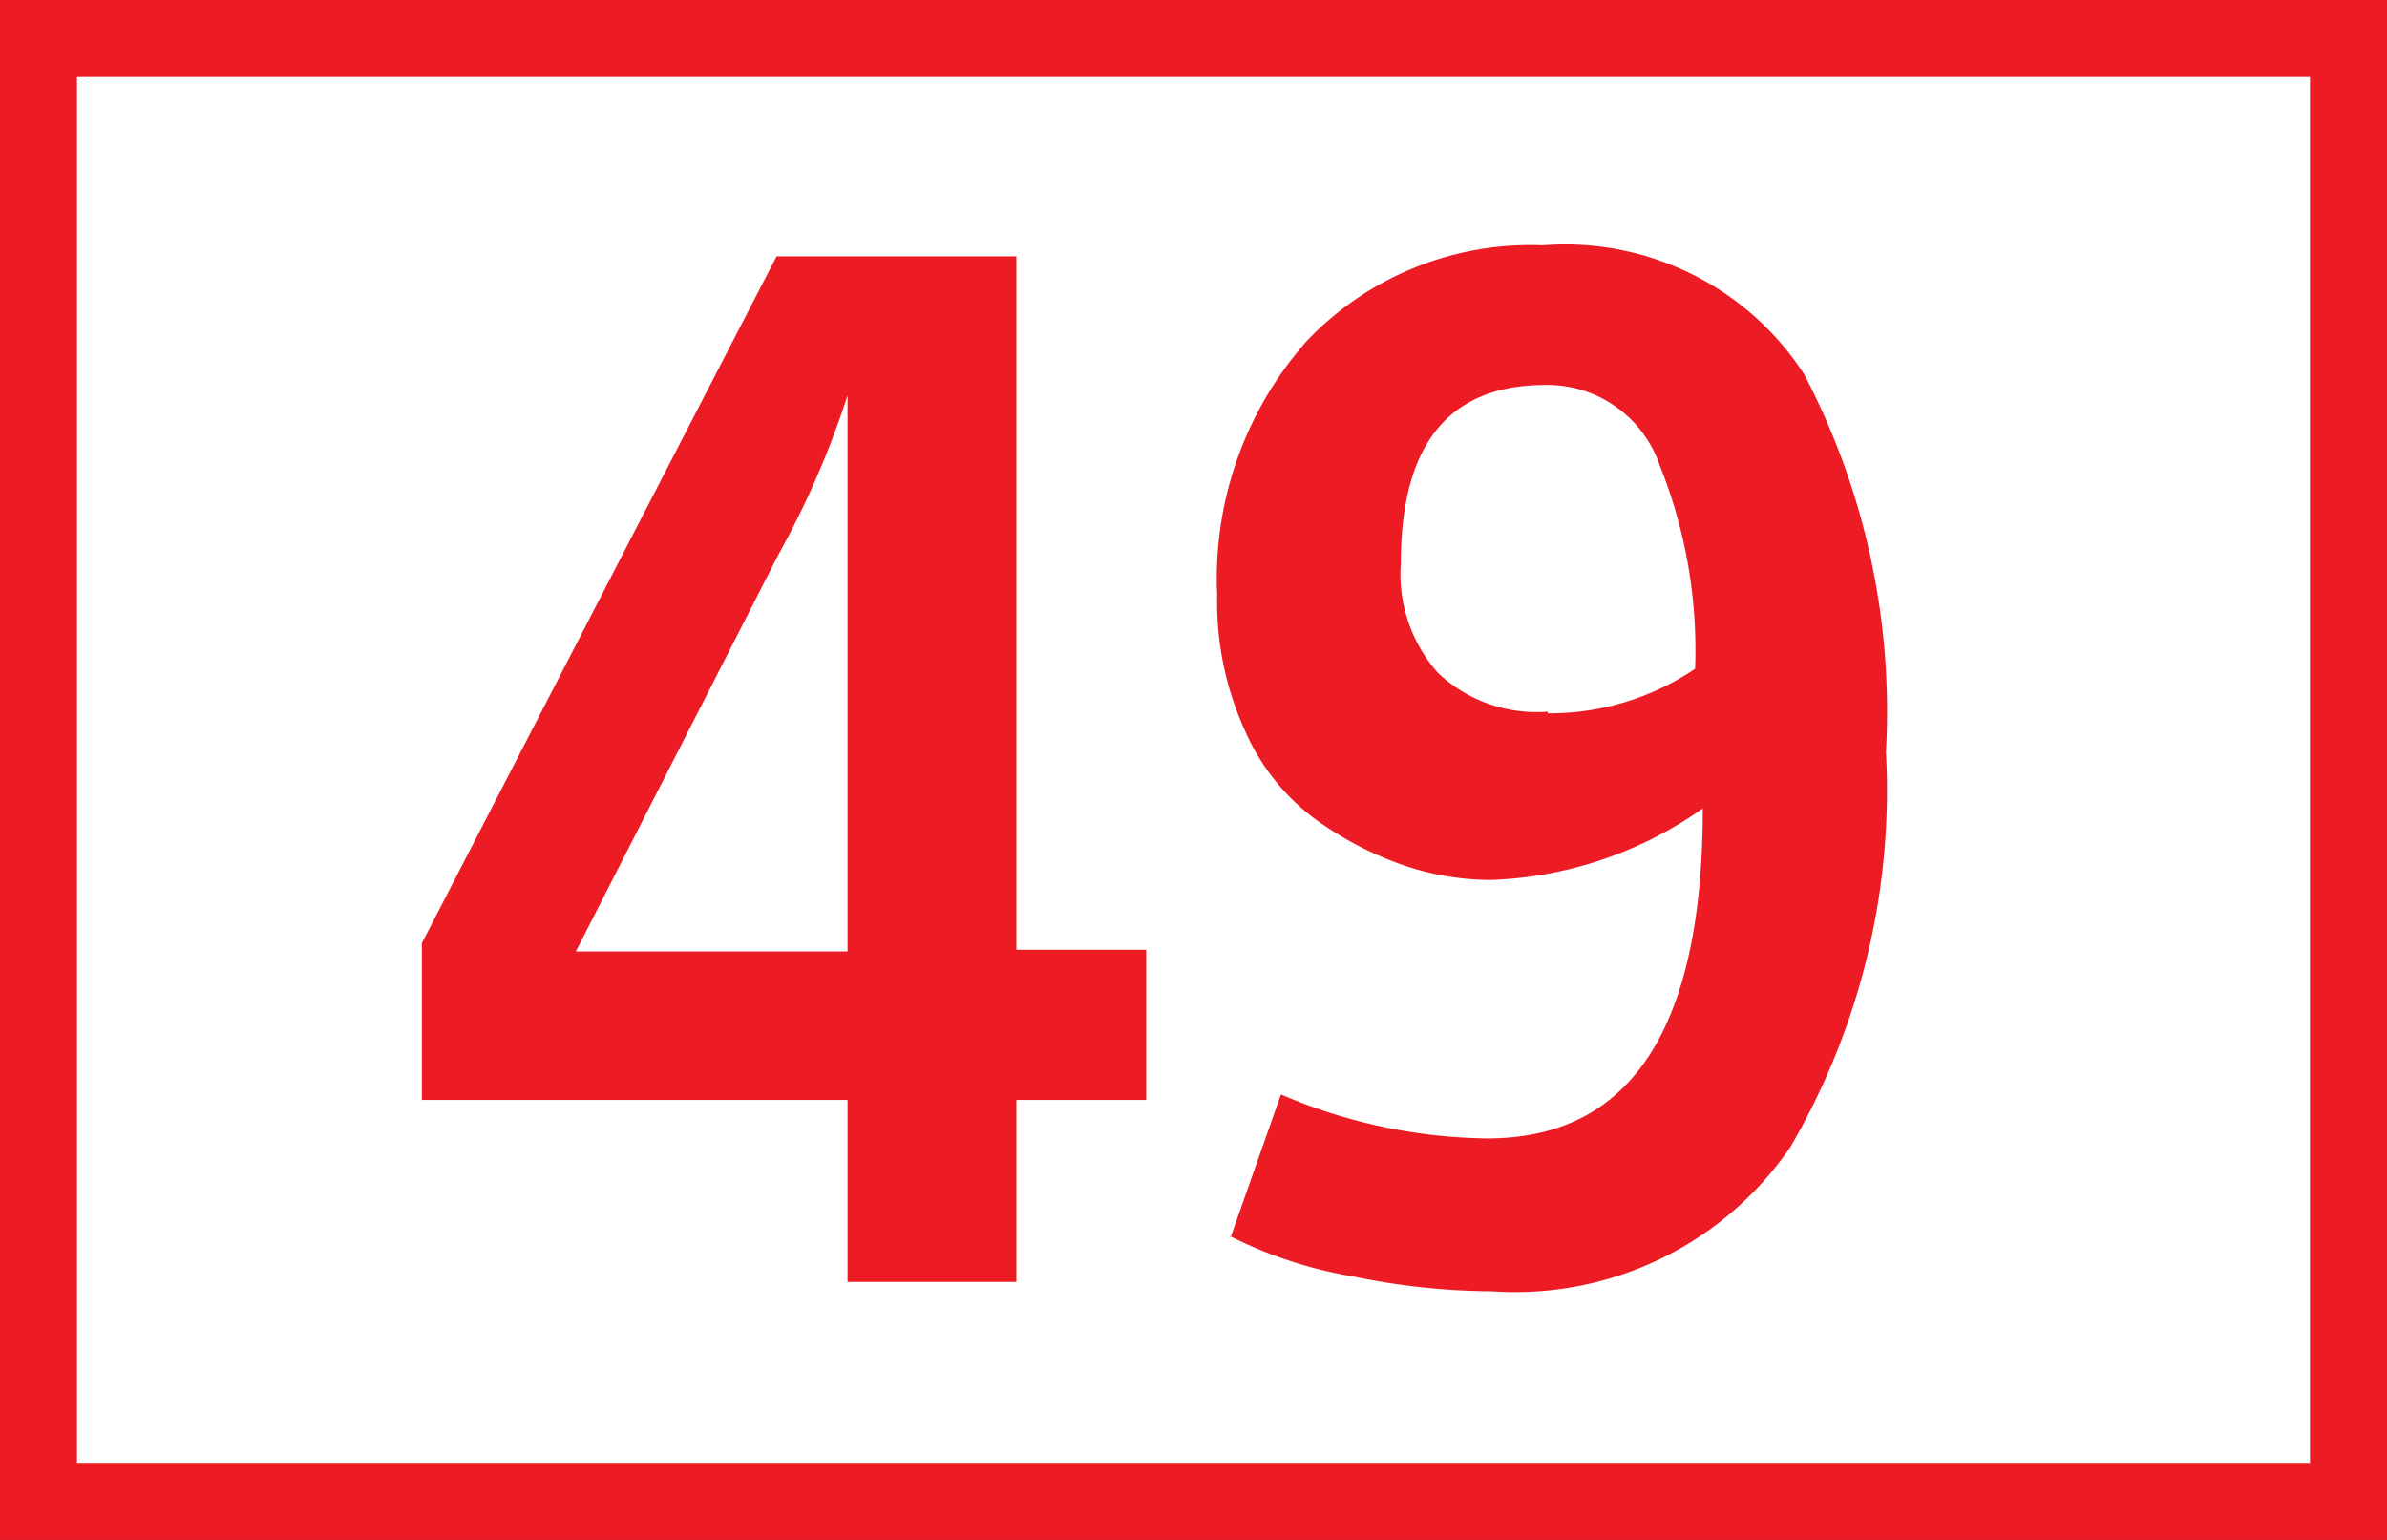
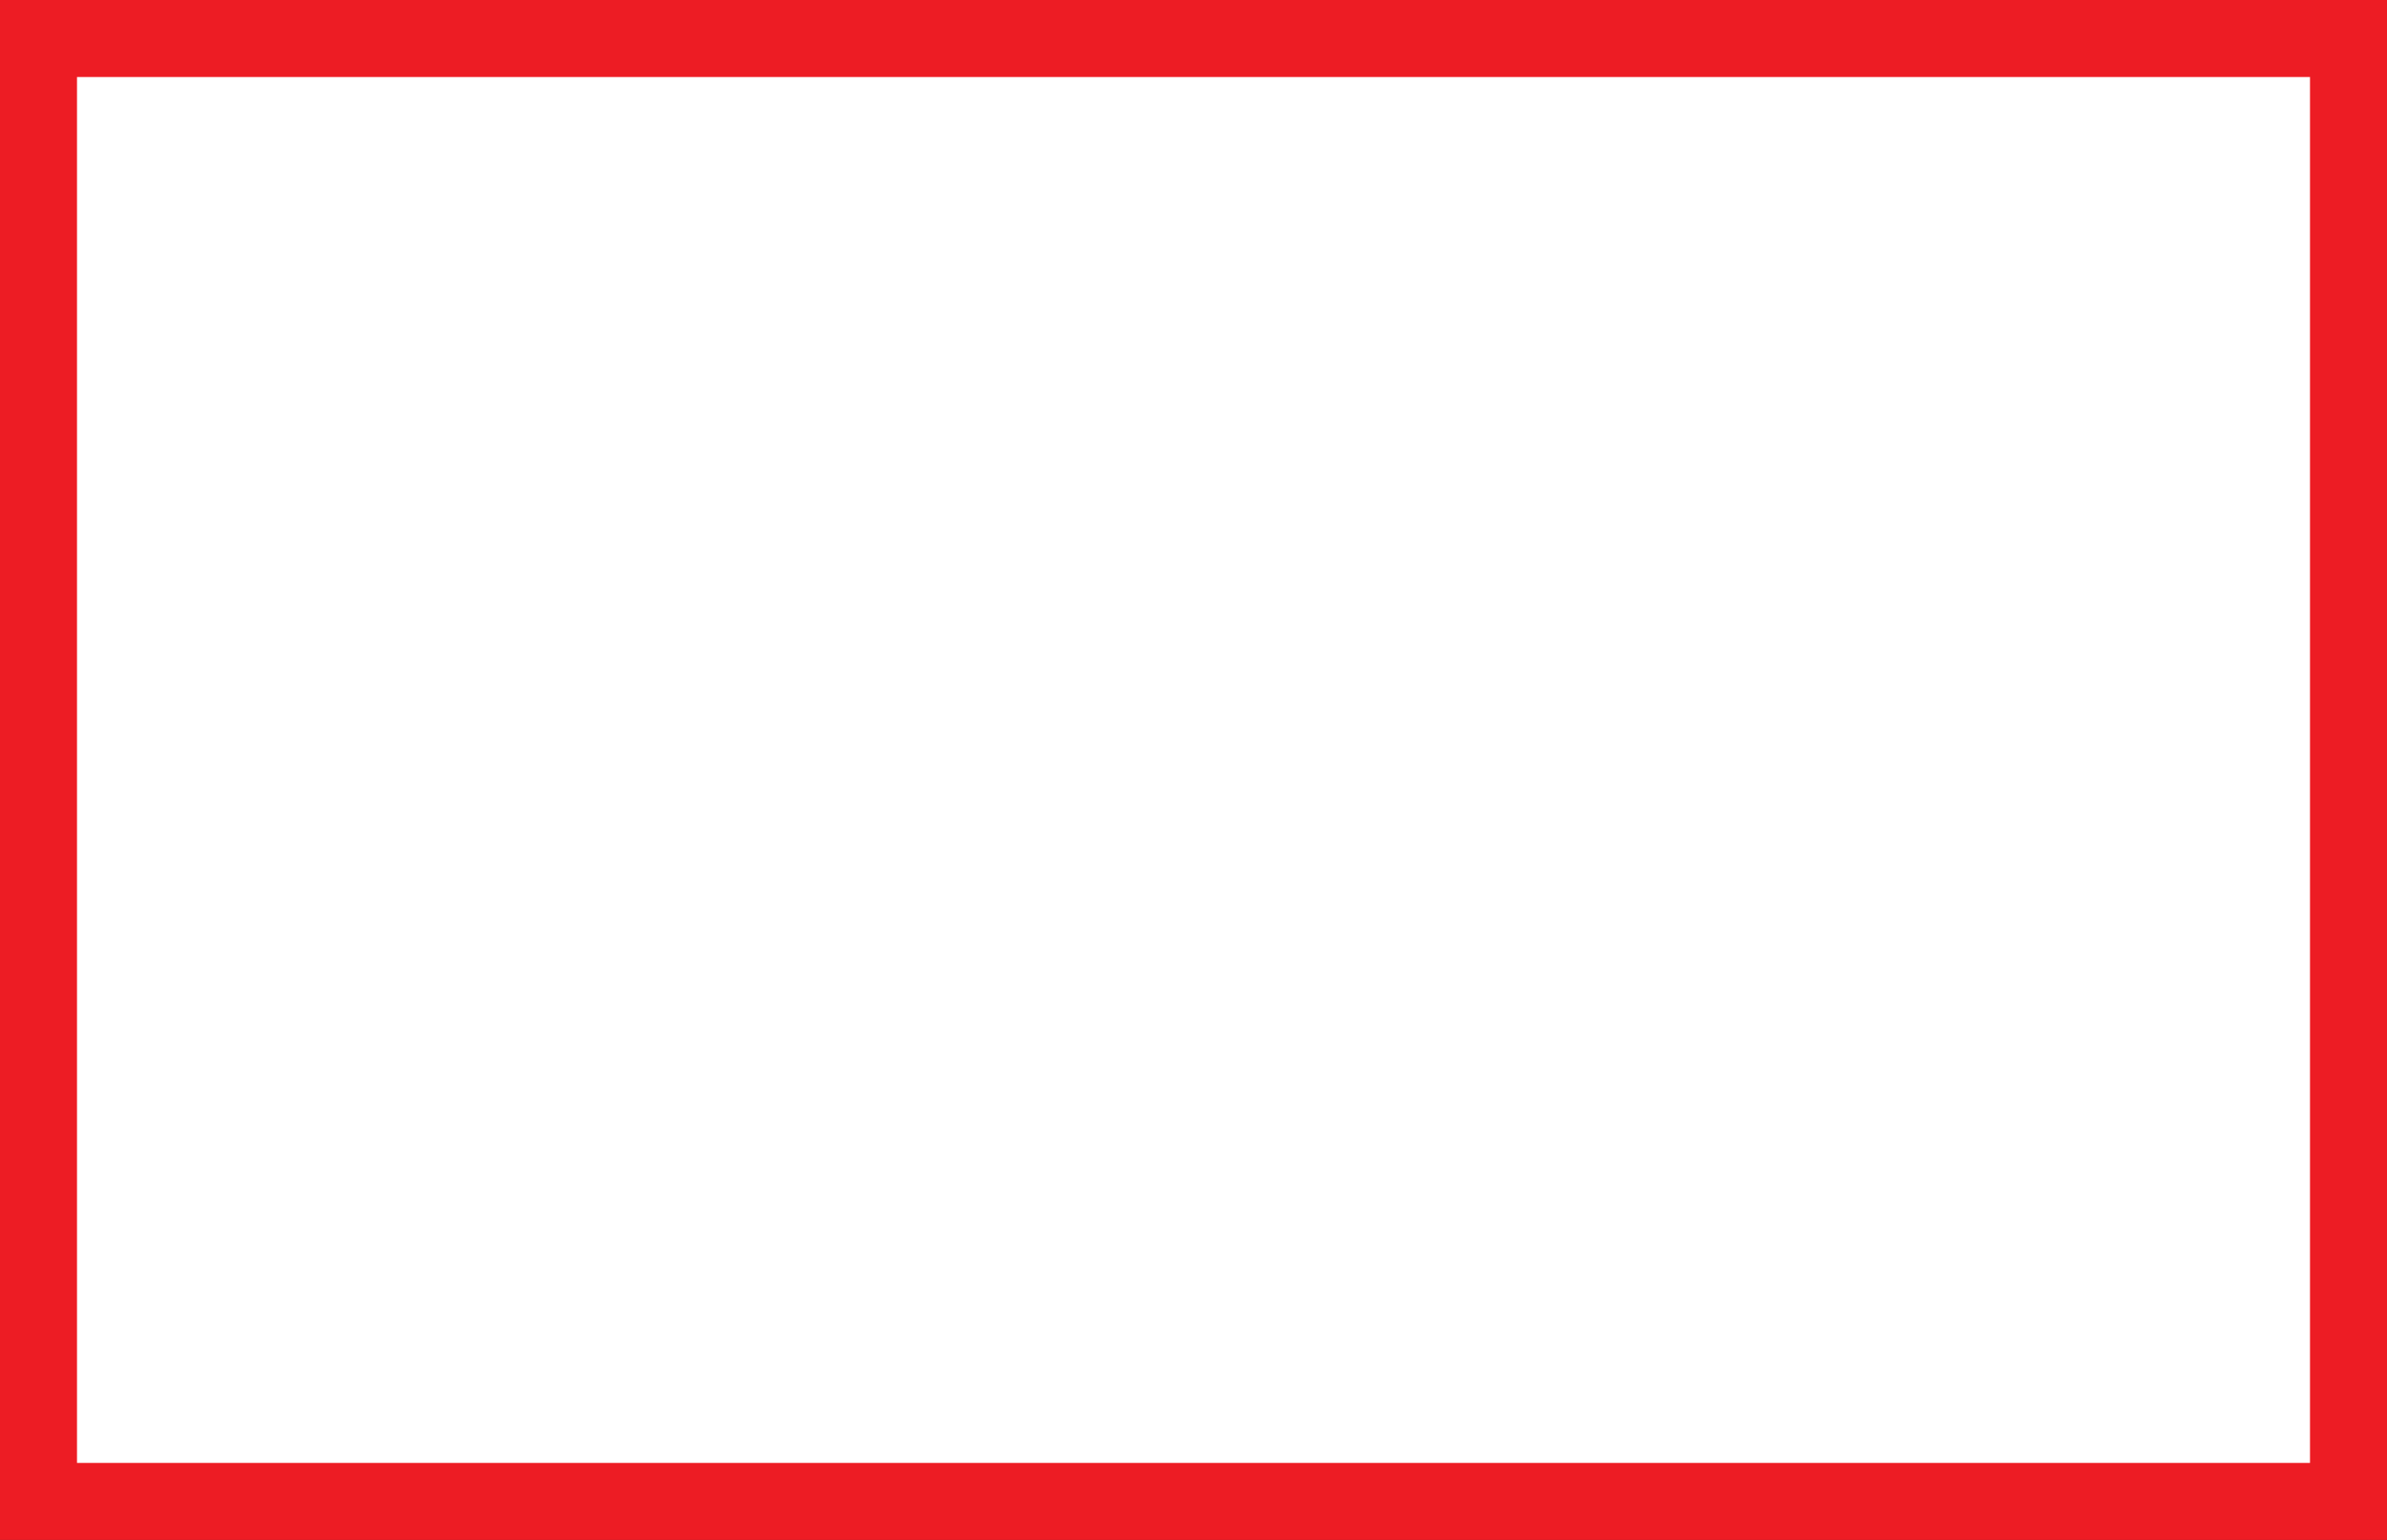
<svg xmlns="http://www.w3.org/2000/svg" id="Calque_1" data-name="Calque 1" viewBox="0 0 43.4 28">
  <rect x="0" y="0" width="43.4" height="28" fill="#333333" stroke="none" />
  <defs>
    <style>.cls-1{fill:#fff;stroke:#ed1c24;stroke-miterlimit:10;stroke-width:1.4px;}.cls-2{fill:#ed1c24;}</style>
  </defs>
  <path class="cls-1" d="M40.41.7h42V27.3h-42Z" transform="translate(-39.71 0)" />
-   <path class="cls-2" d="M47.38,20V17.15L53.83,4.66h4.36V17.27h2.36V20H58.19v3.31H55.12V20Zm2.8-2.7h4.94V7.19a16.19,16.19,0,0,1-1.26,2.9Zm11.9,5.21L63,19.9a9.77,9.77,0,0,0,3.75.8q3.92,0,3.92-6A7.11,7.11,0,0,1,66.83,16a4.92,4.92,0,0,1-1.64-.28,6.2,6.2,0,0,1-1.6-.85,4,4,0,0,1-1.26-1.62,5.65,5.65,0,0,1-.49-2.44,6.51,6.51,0,0,1,1.63-4.61,5.61,5.61,0,0,1,4.29-1.74A5.18,5.18,0,0,1,72.51,6.8,13.2,13.2,0,0,1,74,13.67a12.85,12.85,0,0,1-1.74,7.19,6.06,6.06,0,0,1-5.42,2.62,12.75,12.75,0,0,1-2.53-.27A7.86,7.86,0,0,1,62.08,22.48Zm5.77-9.54a4.72,4.72,0,0,0,2.68-.81,9,9,0,0,0-.64-3.69A2.16,2.16,0,0,0,67.81,7c-1.76,0-2.63,1.08-2.63,3.24a2.7,2.7,0,0,0,.68,2A2.61,2.61,0,0,0,67.85,12.94Z" transform="translate(-39.71 0)" />
</svg>